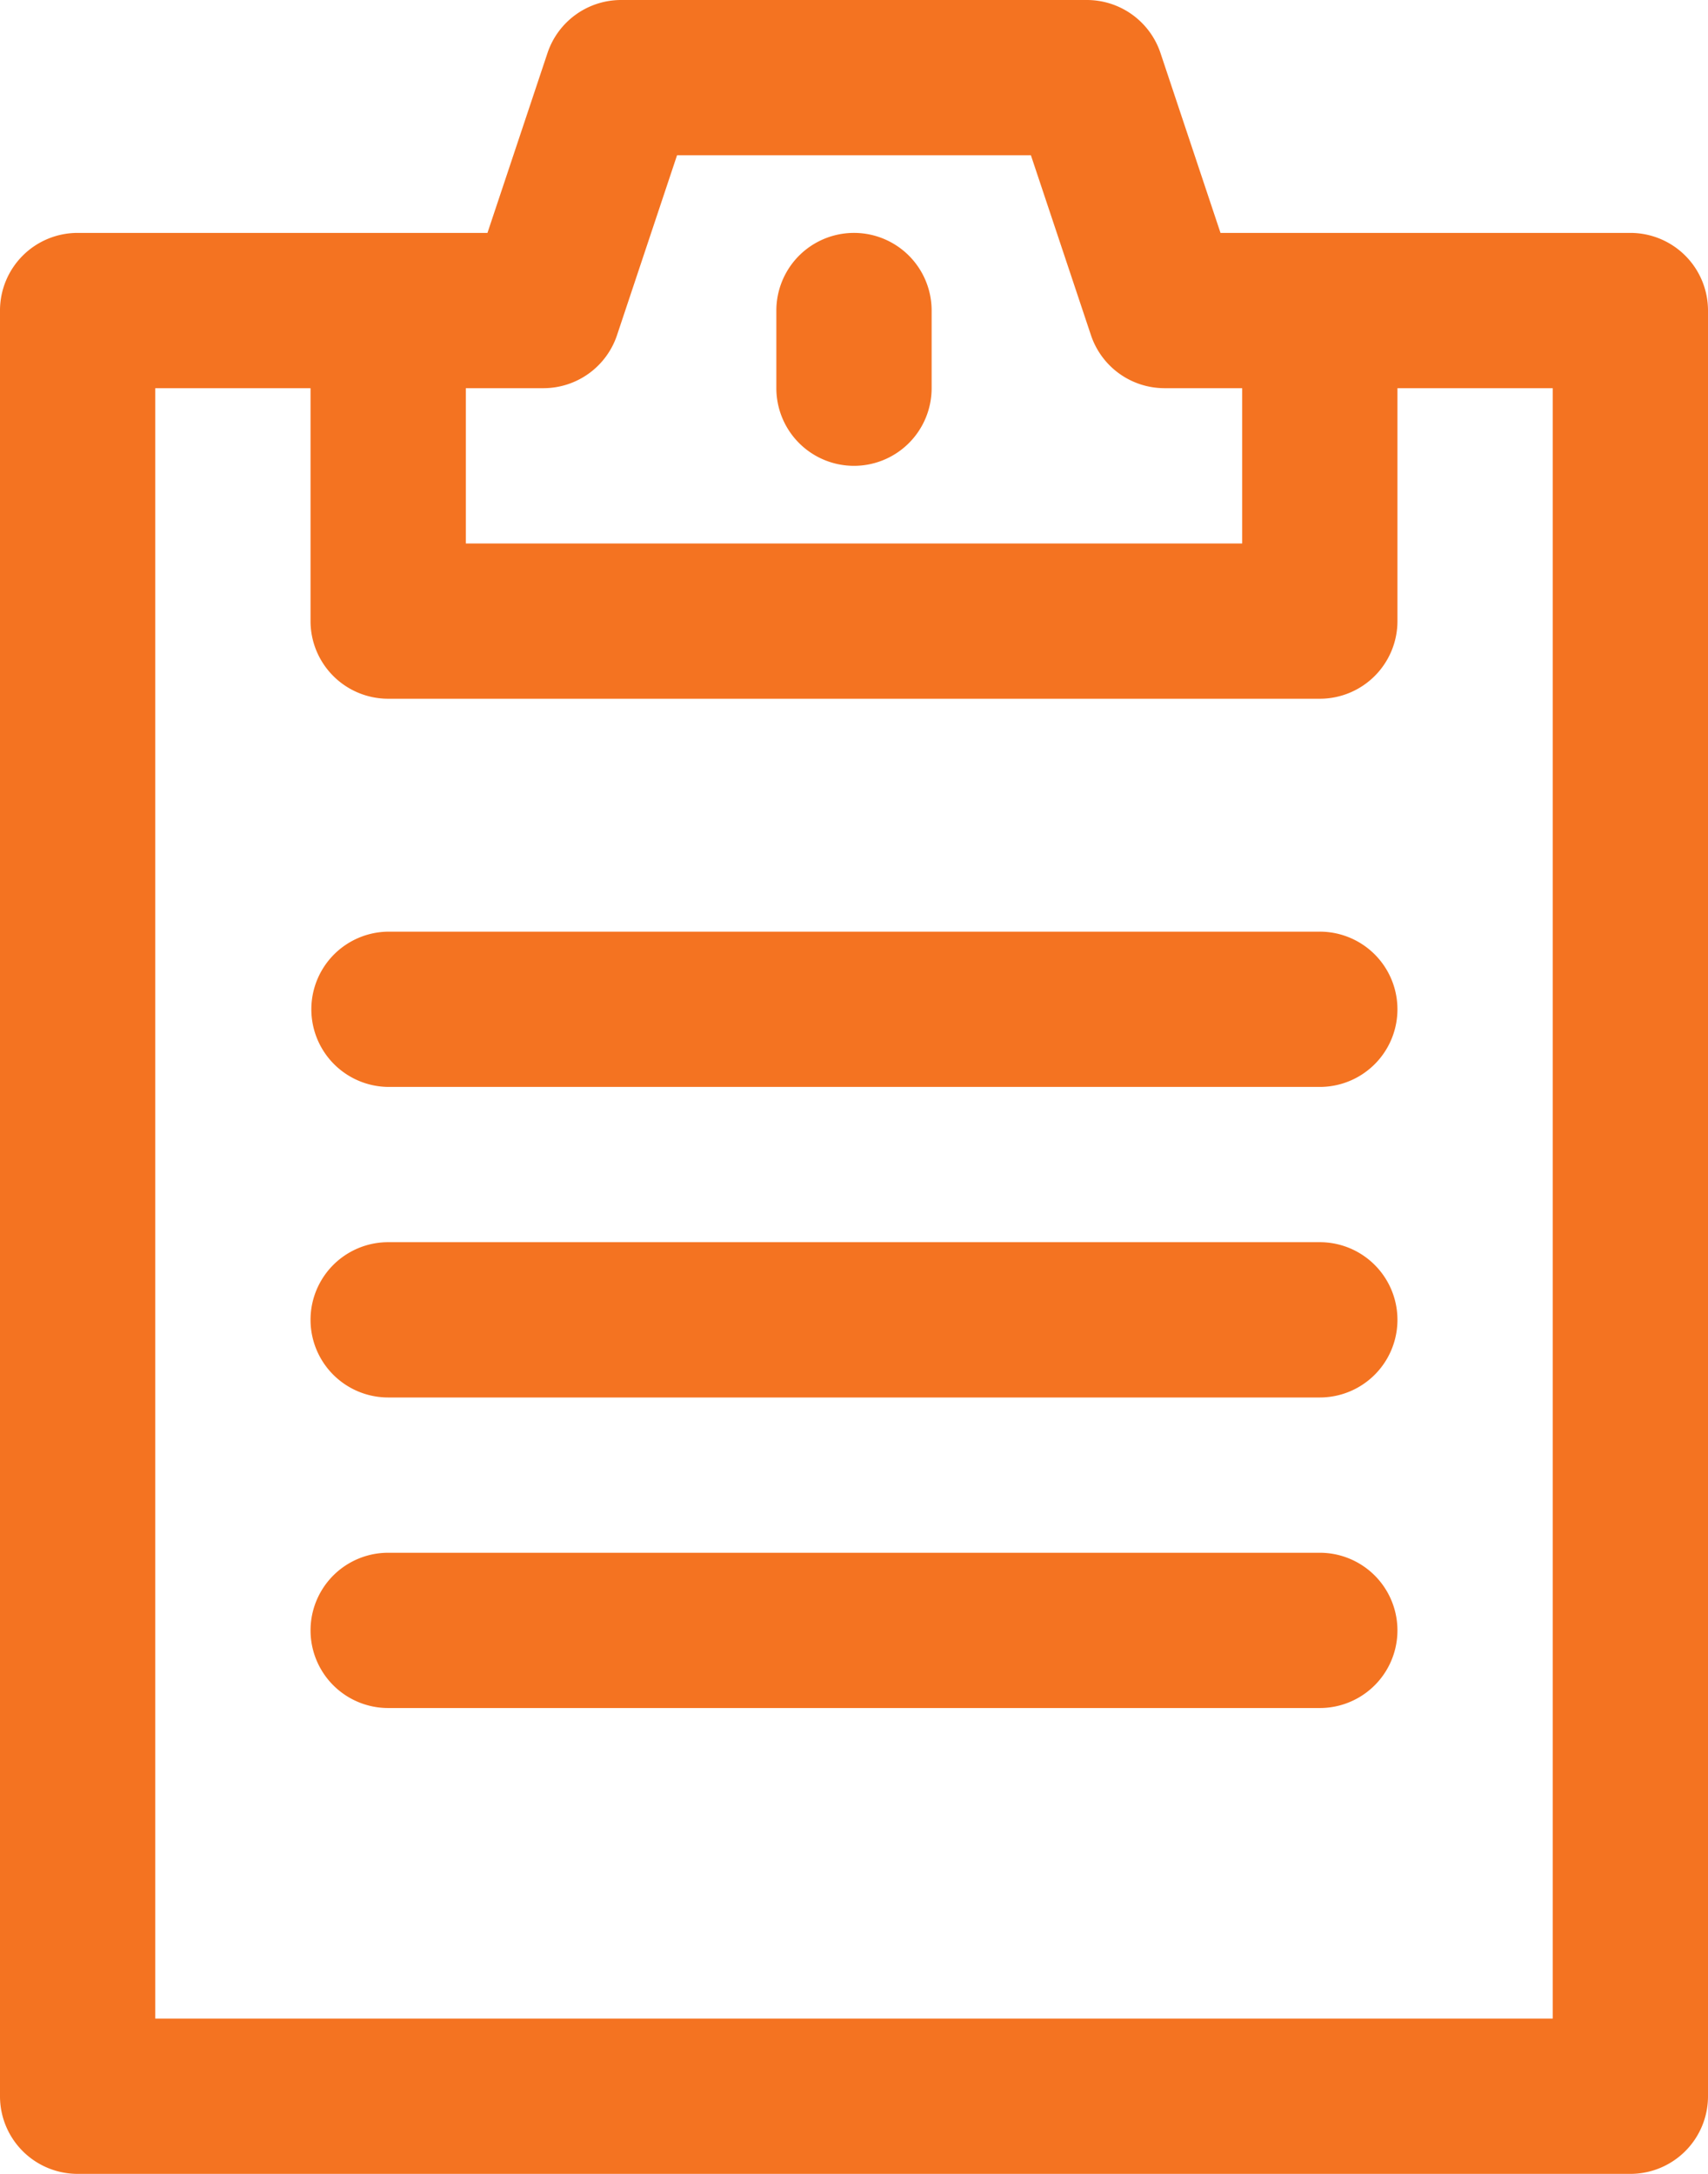
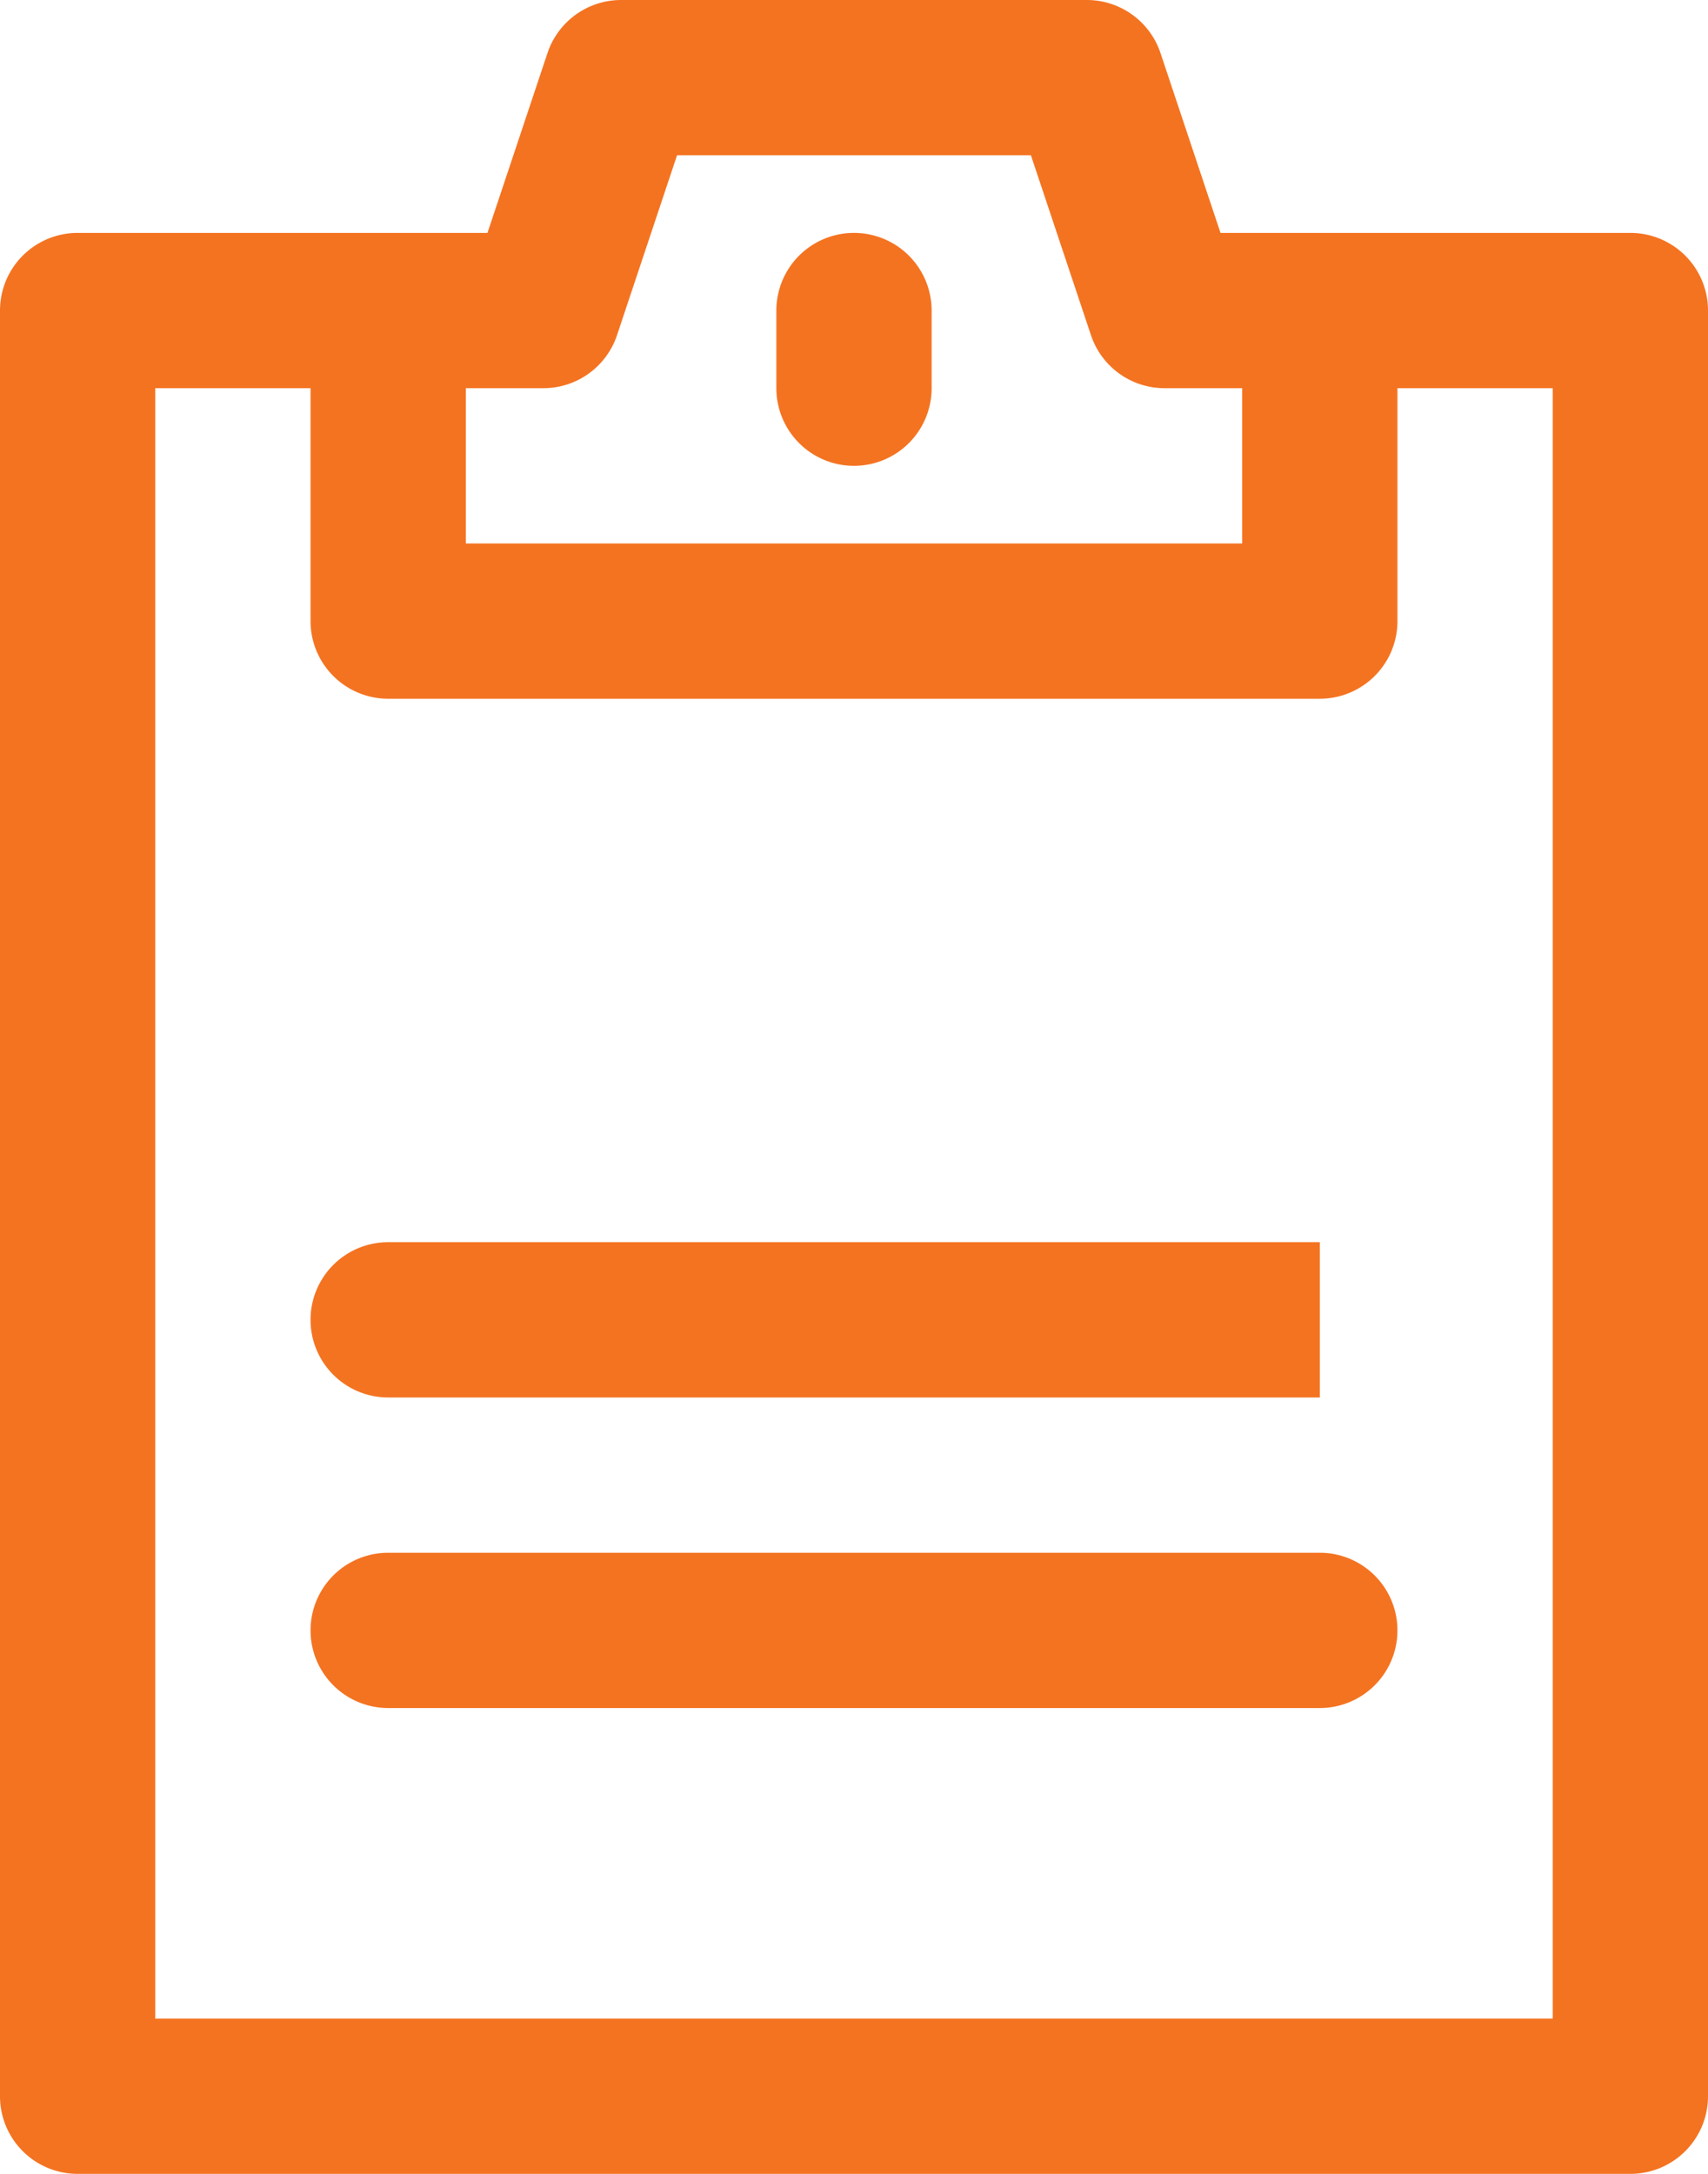
<svg xmlns="http://www.w3.org/2000/svg" width="410.668" height="522.667" viewBox="0 0 410.668 522.667">
  <g id="plan" transform="translate(-144.668 -18.668)">
    <path id="Path_1" data-name="Path 1" d="M462,74.668H438.125L423.7,31.438v0A18.666,18.666,0,0,0,406,18.668H294a18.666,18.666,0,0,0-17.7,12.766l-14.43,43.234H163.332a18.658,18.658,0,0,0-18.664,18.664v429.34a18.658,18.658,0,0,0,18.664,18.664h373.34a18.658,18.658,0,0,0,18.664-18.664V93.332a18.658,18.658,0,0,0-18.664-18.664ZM275.33,112a18.662,18.662,0,0,0,17.7-12.77L307.455,56h85.082l14.43,43.23a18.662,18.662,0,0,0,17.7,12.77h18.668l0,37.332H256.67V112ZM518,504H182V112h37.332v56A18.672,18.672,0,0,0,238,186.668H462A18.672,18.672,0,0,0,480.668,168V112H518Z" fill="#f47321" />
    <path id="Path_2" data-name="Path 2" d="M350,130.67A18.672,18.672,0,0,0,368.668,112V93.334a18.668,18.668,0,0,0-37.336,0V112A18.672,18.672,0,0,0,350,130.67Z" fill="#f47321" />
-     <path id="Path_3" data-name="Path 3" d="M462,242.67H238A18.666,18.666,0,0,0,238,280H462a18.666,18.666,0,0,0,0-37.332Z" fill="#f47321" />
-     <path id="Path_4" data-name="Path 4" d="M462,317.33H238a18.668,18.668,0,0,0,0,37.336H462a18.668,18.668,0,0,0,0-37.336Z" fill="#f47321" />
+     <path id="Path_4" data-name="Path 4" d="M462,317.33H238a18.668,18.668,0,0,0,0,37.336H462Z" fill="#f47321" />
    <path id="Path_5" data-name="Path 5" d="M462,392H238a18.666,18.666,0,0,0,0,37.332H462A18.666,18.666,0,0,0,462,392Z" fill="#f47321" />
  </g>
</svg>